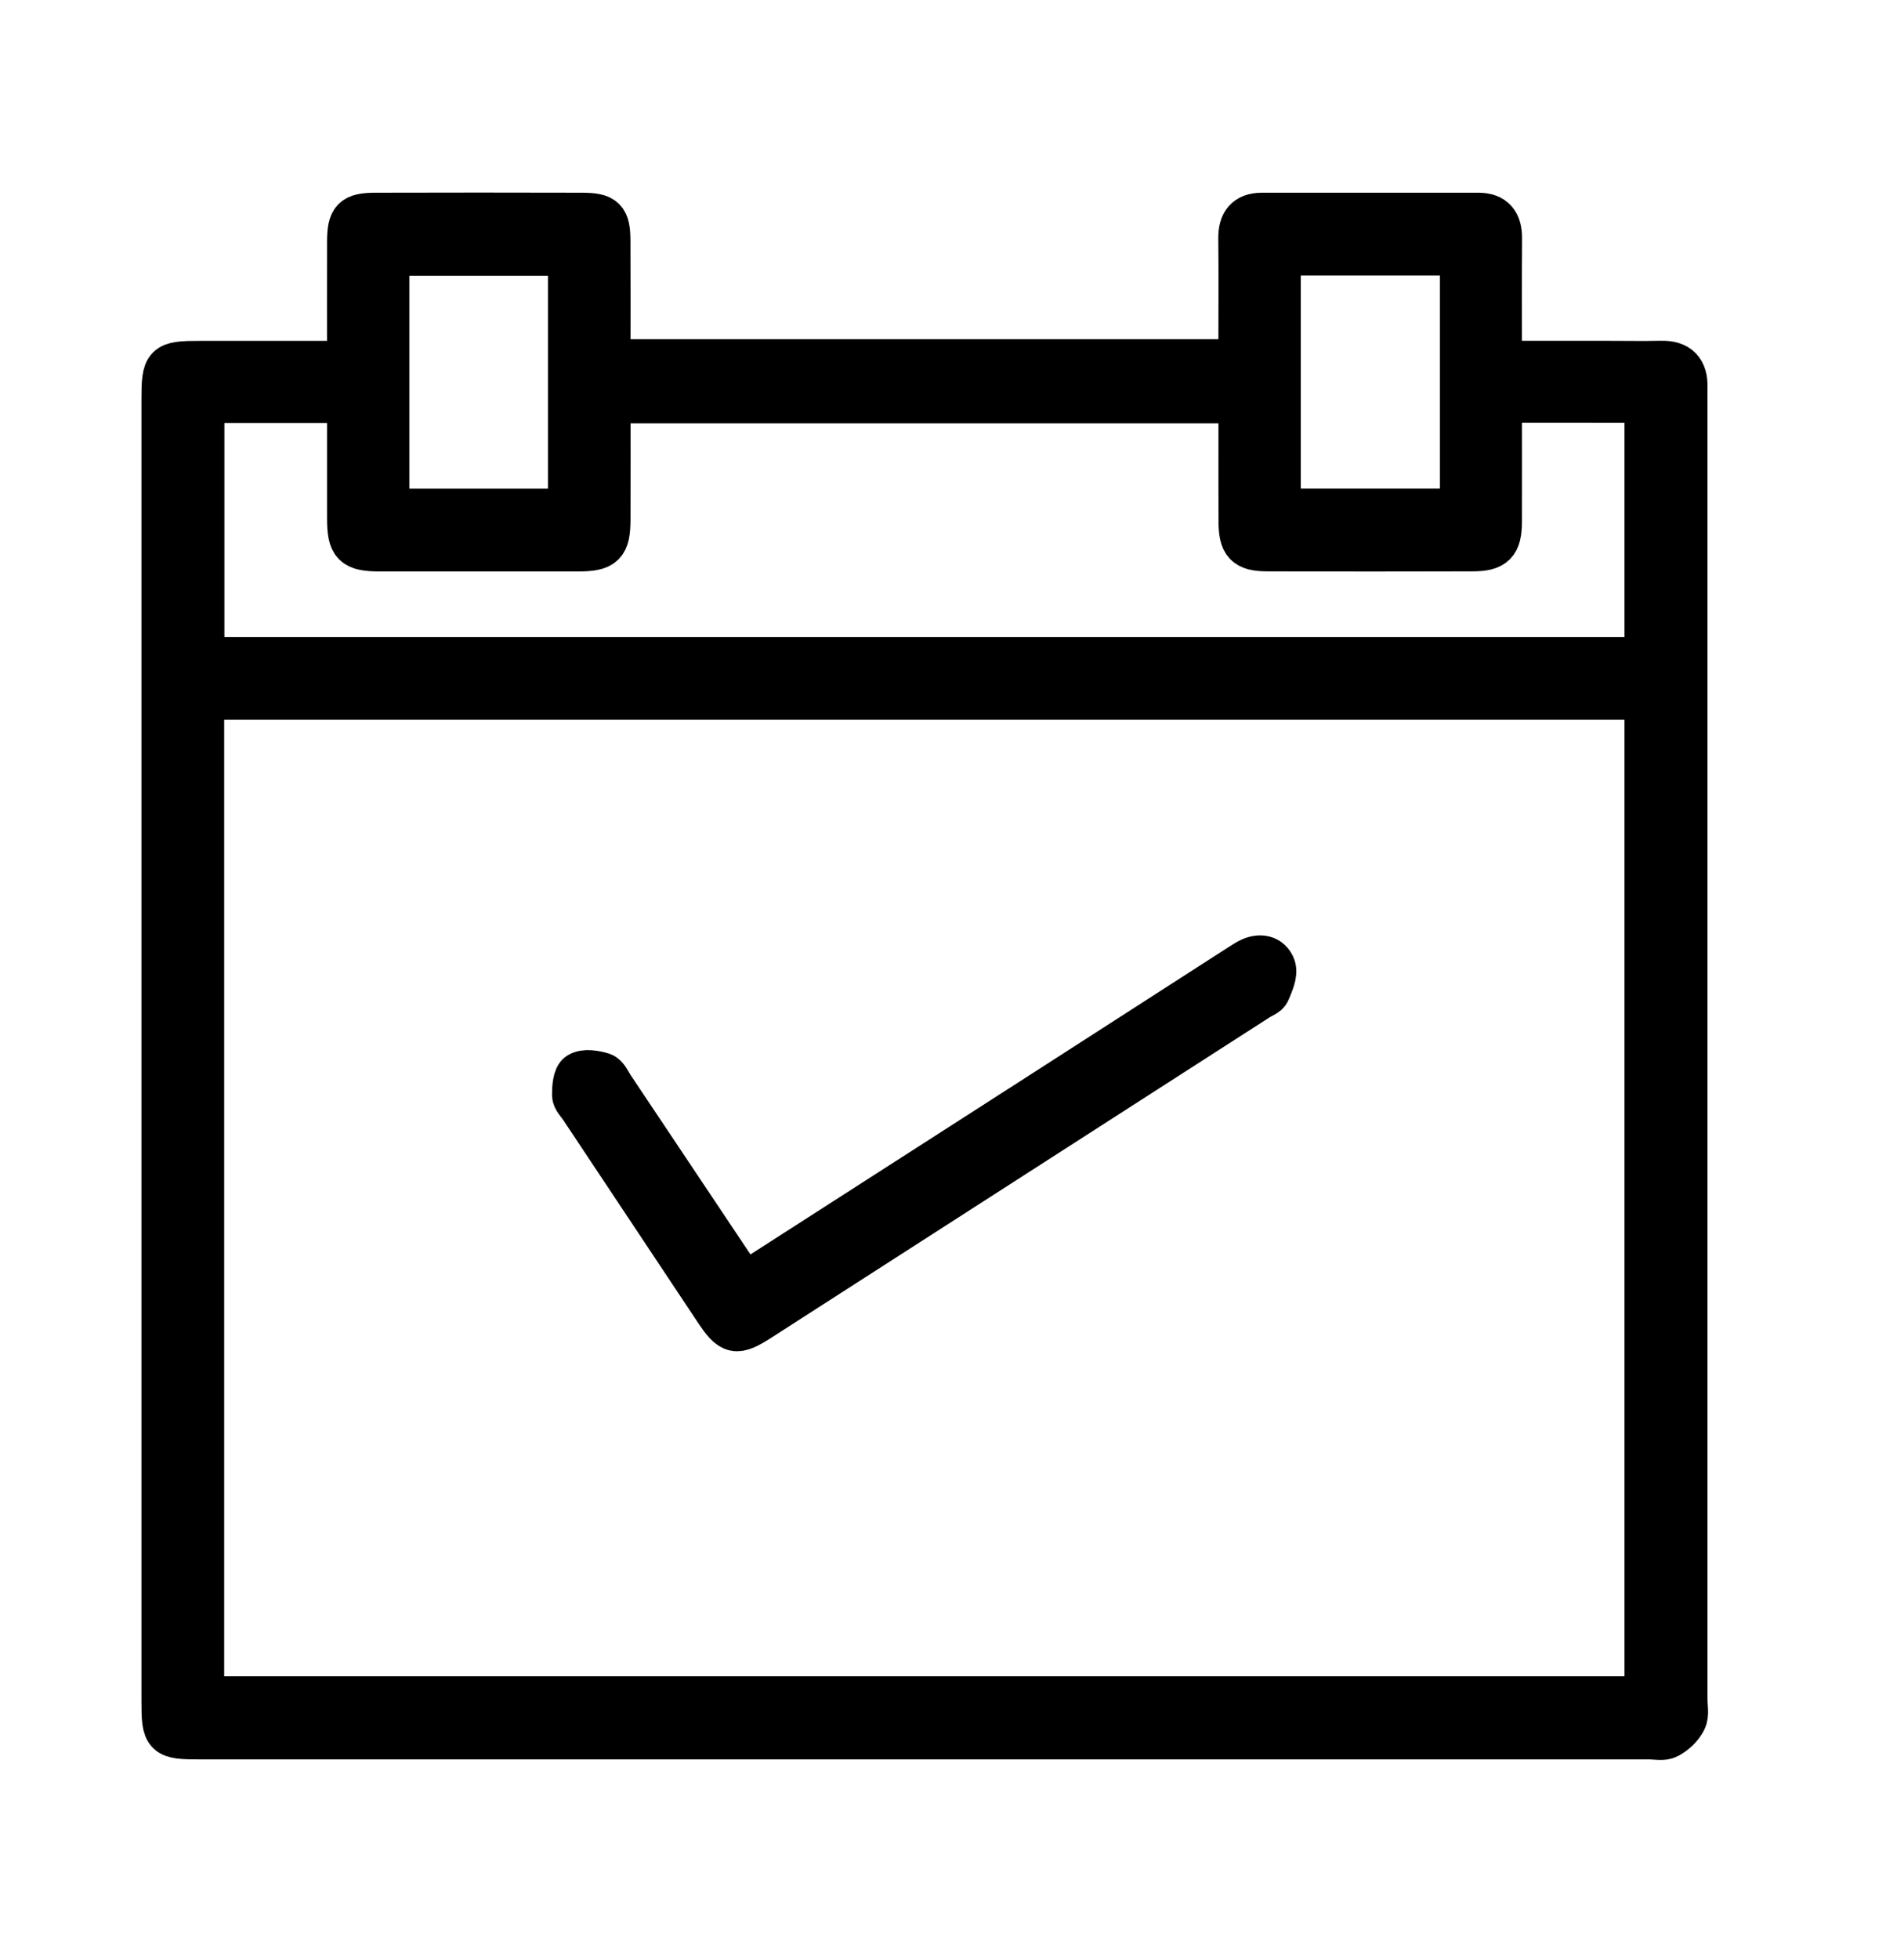
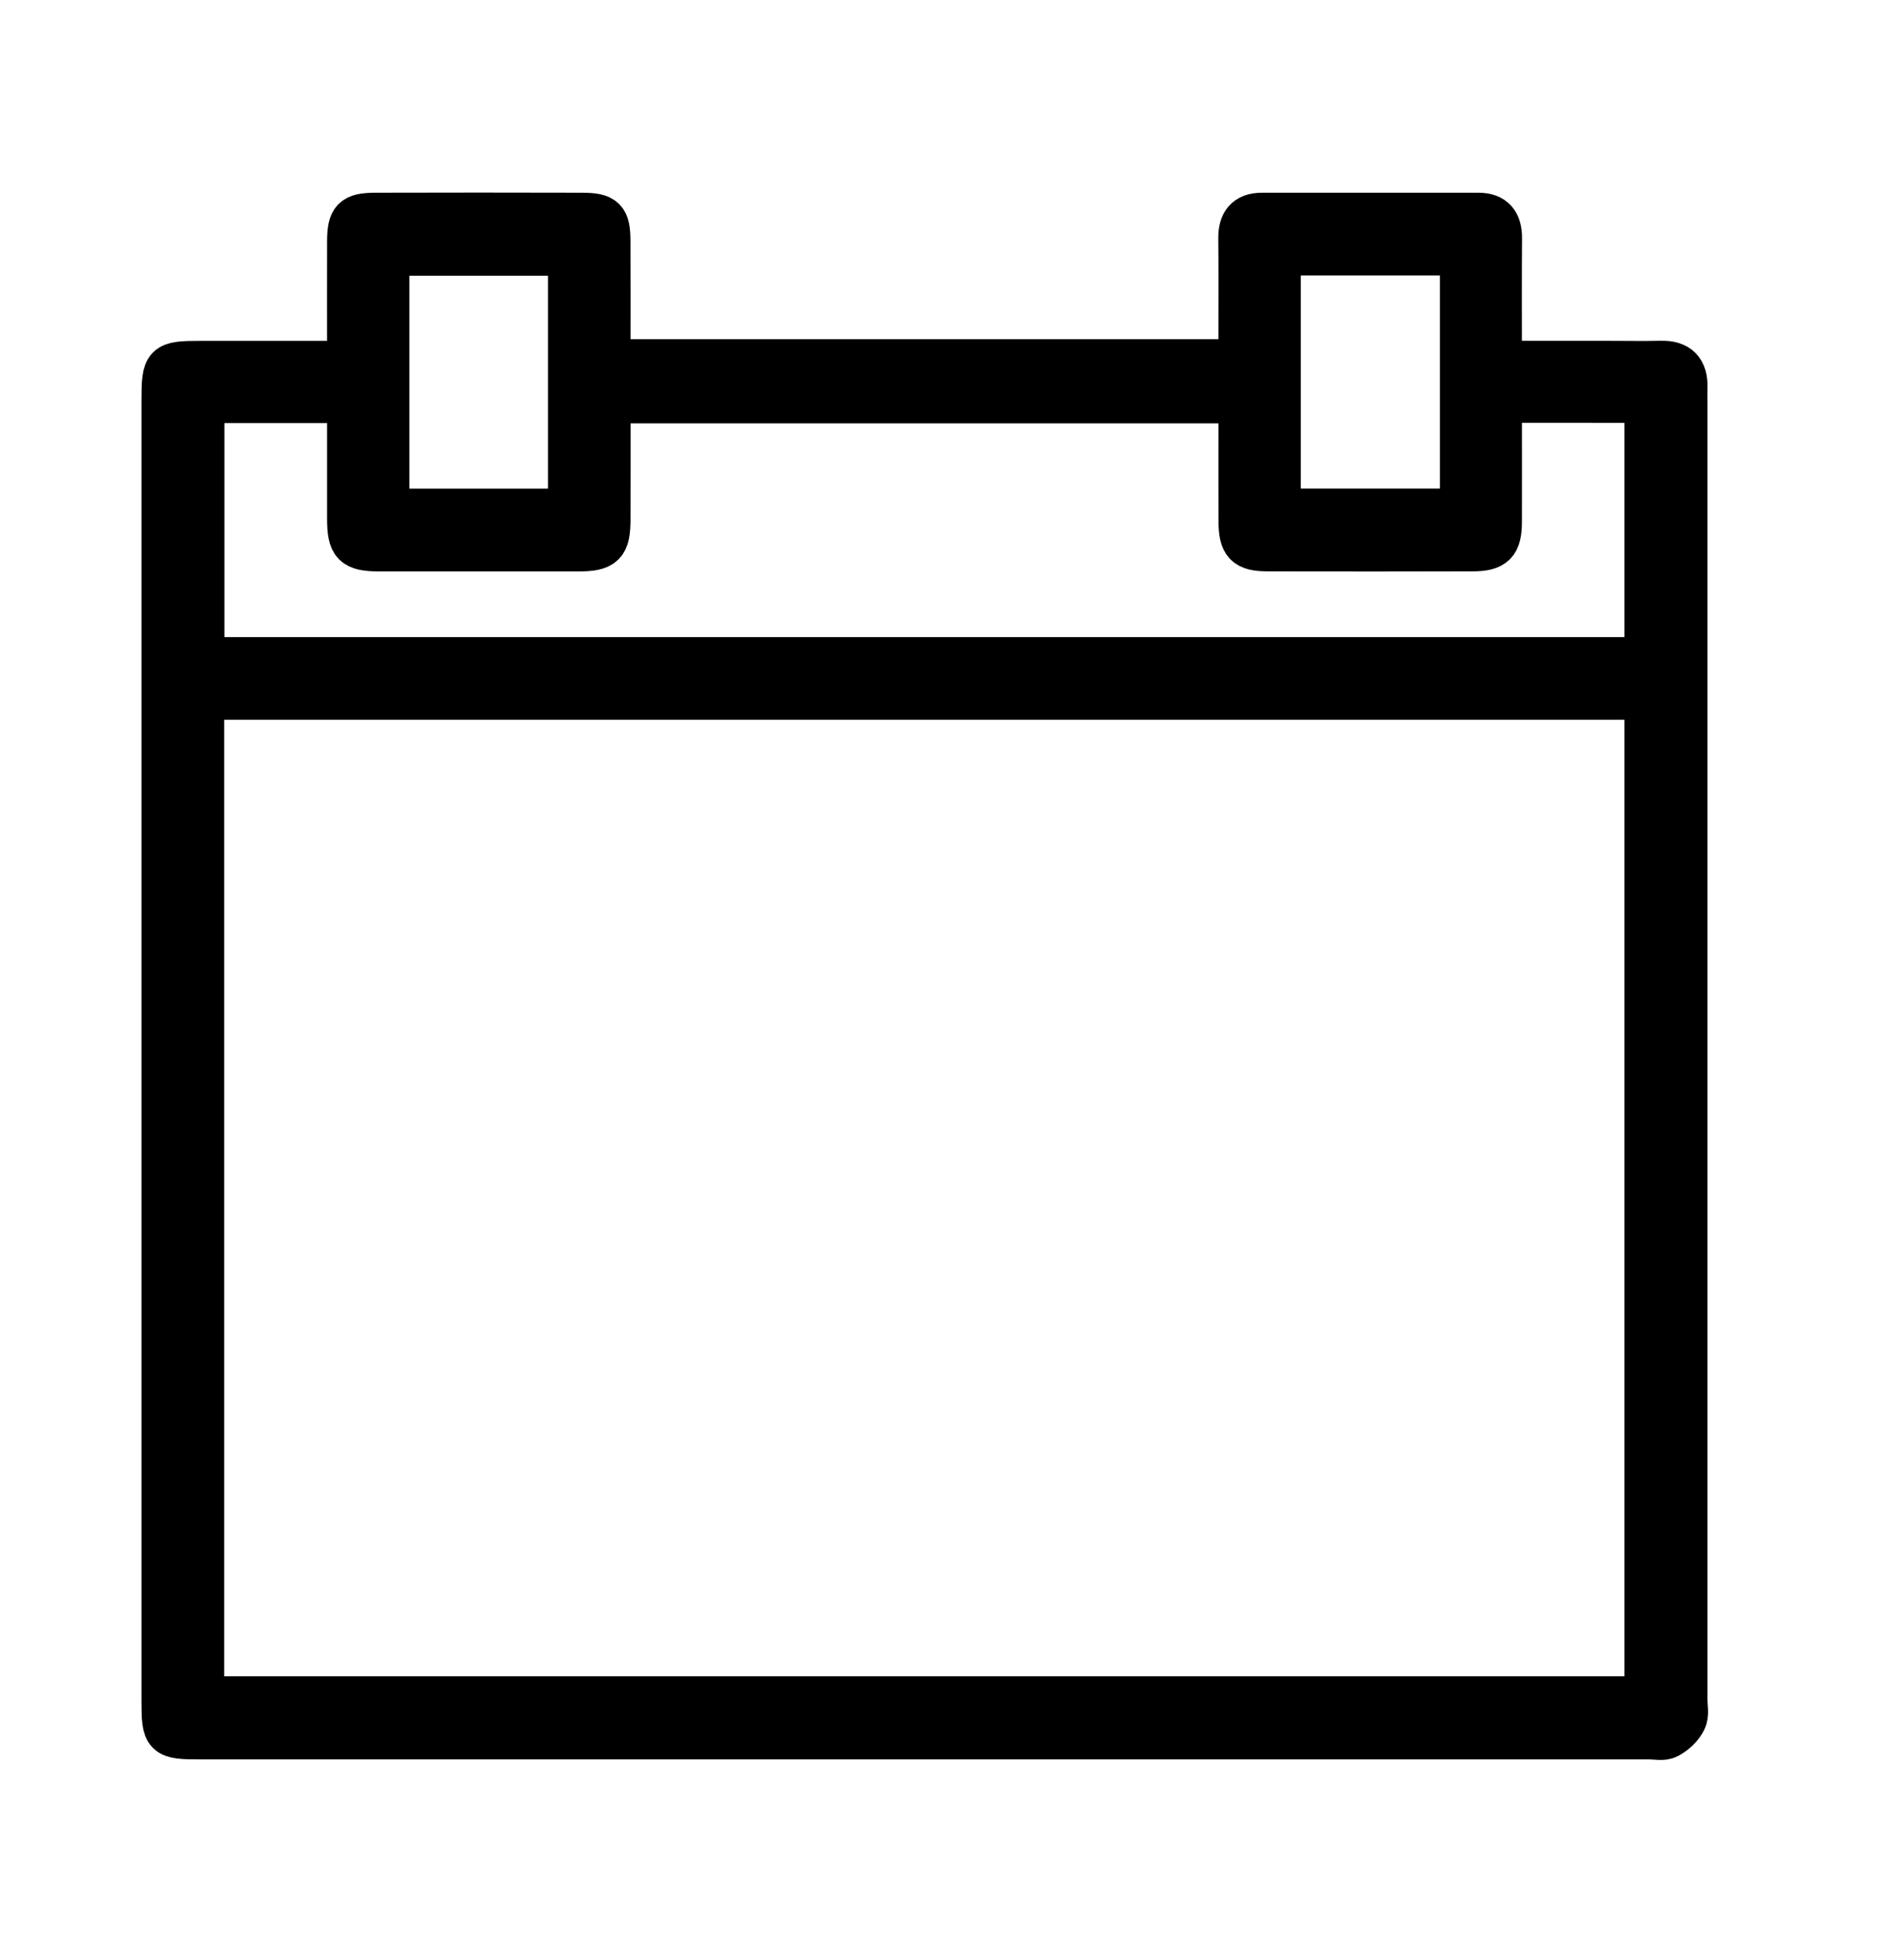
<svg xmlns="http://www.w3.org/2000/svg" width="35" height="36" viewBox="0 0 35 36" fill="none">
  <path d="M6.412 6.663C6.412 5.886 6.41 5.161 6.412 4.435C6.414 4.027 6.491 3.943 6.896 3.941C8.165 3.937 9.433 3.938 10.701 3.941C11.113 3.943 11.188 4.02 11.189 4.429C11.193 5.154 11.19 5.88 11.19 6.633C15.054 6.633 18.898 6.633 22.797 6.633C22.797 6.535 22.797 6.425 22.797 6.316C22.797 5.67 22.802 5.025 22.795 4.379C22.793 4.097 22.904 3.941 23.198 3.941C24.524 3.941 25.85 3.94 27.176 3.941C27.467 3.941 27.581 4.097 27.579 4.38C27.573 5.127 27.577 5.873 27.577 6.662C28.258 6.662 28.91 6.662 29.564 6.662C29.887 6.662 30.209 6.668 30.532 6.661C30.855 6.652 30.999 6.805 30.988 7.122C30.985 7.202 30.988 7.283 30.988 7.364C30.988 15.32 30.988 23.275 30.988 31.23C30.988 31.357 31.021 31.504 30.97 31.606C30.908 31.73 30.786 31.844 30.662 31.91C30.572 31.959 30.437 31.927 30.322 31.927C21.443 31.927 12.564 31.927 3.686 31.927C3.024 31.927 3 31.903 3 31.249C3 23.284 3 15.317 3 7.35C3 6.691 3.028 6.663 3.678 6.663C4.576 6.663 5.473 6.663 6.412 6.663ZM3.721 12.824C3.721 18.971 3.721 25.085 3.721 31.2C12.588 31.2 21.432 31.2 30.262 31.2C30.262 25.057 30.262 18.944 30.262 12.824C21.406 12.824 12.579 12.824 3.721 12.824ZM27.577 7.368C27.577 8.133 27.579 8.858 27.577 9.584C27.576 9.987 27.471 10.098 27.068 10.098C25.811 10.102 24.554 10.102 23.298 10.098C22.897 10.097 22.801 9.992 22.799 9.576C22.797 9.08 22.798 8.585 22.798 8.089C22.798 7.852 22.798 7.614 22.798 7.378C18.904 7.378 15.061 7.378 11.191 7.378C11.191 8.116 11.192 8.828 11.19 9.541C11.189 10.012 11.101 10.099 10.622 10.1C9.412 10.101 8.201 10.101 6.991 10.1C6.495 10.099 6.412 10.014 6.412 9.516C6.411 8.805 6.412 8.094 6.412 7.374C5.491 7.374 4.61 7.374 3.725 7.374C3.725 8.966 3.725 10.537 3.725 12.106C12.589 12.106 21.425 12.106 30.262 12.106C30.262 10.514 30.262 8.944 30.262 7.369C29.362 7.368 28.49 7.368 27.577 7.368ZM10.473 9.379C10.473 7.778 10.473 6.219 10.473 4.666C9.338 4.666 8.228 4.666 7.125 4.666C7.125 6.251 7.125 7.81 7.125 9.379C8.252 9.379 9.353 9.379 10.473 9.379ZM26.869 9.378C26.869 7.789 26.869 6.229 26.869 4.661C25.739 4.661 24.629 4.661 23.512 4.661C23.512 6.243 23.512 7.802 23.512 9.378C24.635 9.378 25.737 9.378 26.869 9.378Z" fill="black" stroke="black" stroke-width="0.8" />
-   <path d="M13.681 23.597C15.467 22.45 17.22 21.325 18.973 20.2C20.241 19.385 21.509 18.569 22.777 17.753C22.836 17.716 22.893 17.677 22.954 17.645C23.149 17.54 23.348 17.573 23.418 17.77C23.461 17.894 23.377 18.074 23.318 18.216C23.294 18.278 23.192 18.31 23.125 18.354C20.076 20.314 17.027 22.274 13.977 24.233C13.525 24.524 13.446 24.506 13.15 24.061C12.327 22.825 11.505 21.589 10.683 20.352C10.633 20.276 10.547 20.196 10.547 20.117C10.547 19.983 10.56 19.781 10.642 19.732C10.749 19.667 10.938 19.697 11.074 19.74C11.154 19.765 11.204 19.893 11.262 19.978C12.061 21.173 12.86 22.368 13.681 23.597Z" fill="black" stroke="black" stroke-width="0.8" />
</svg>